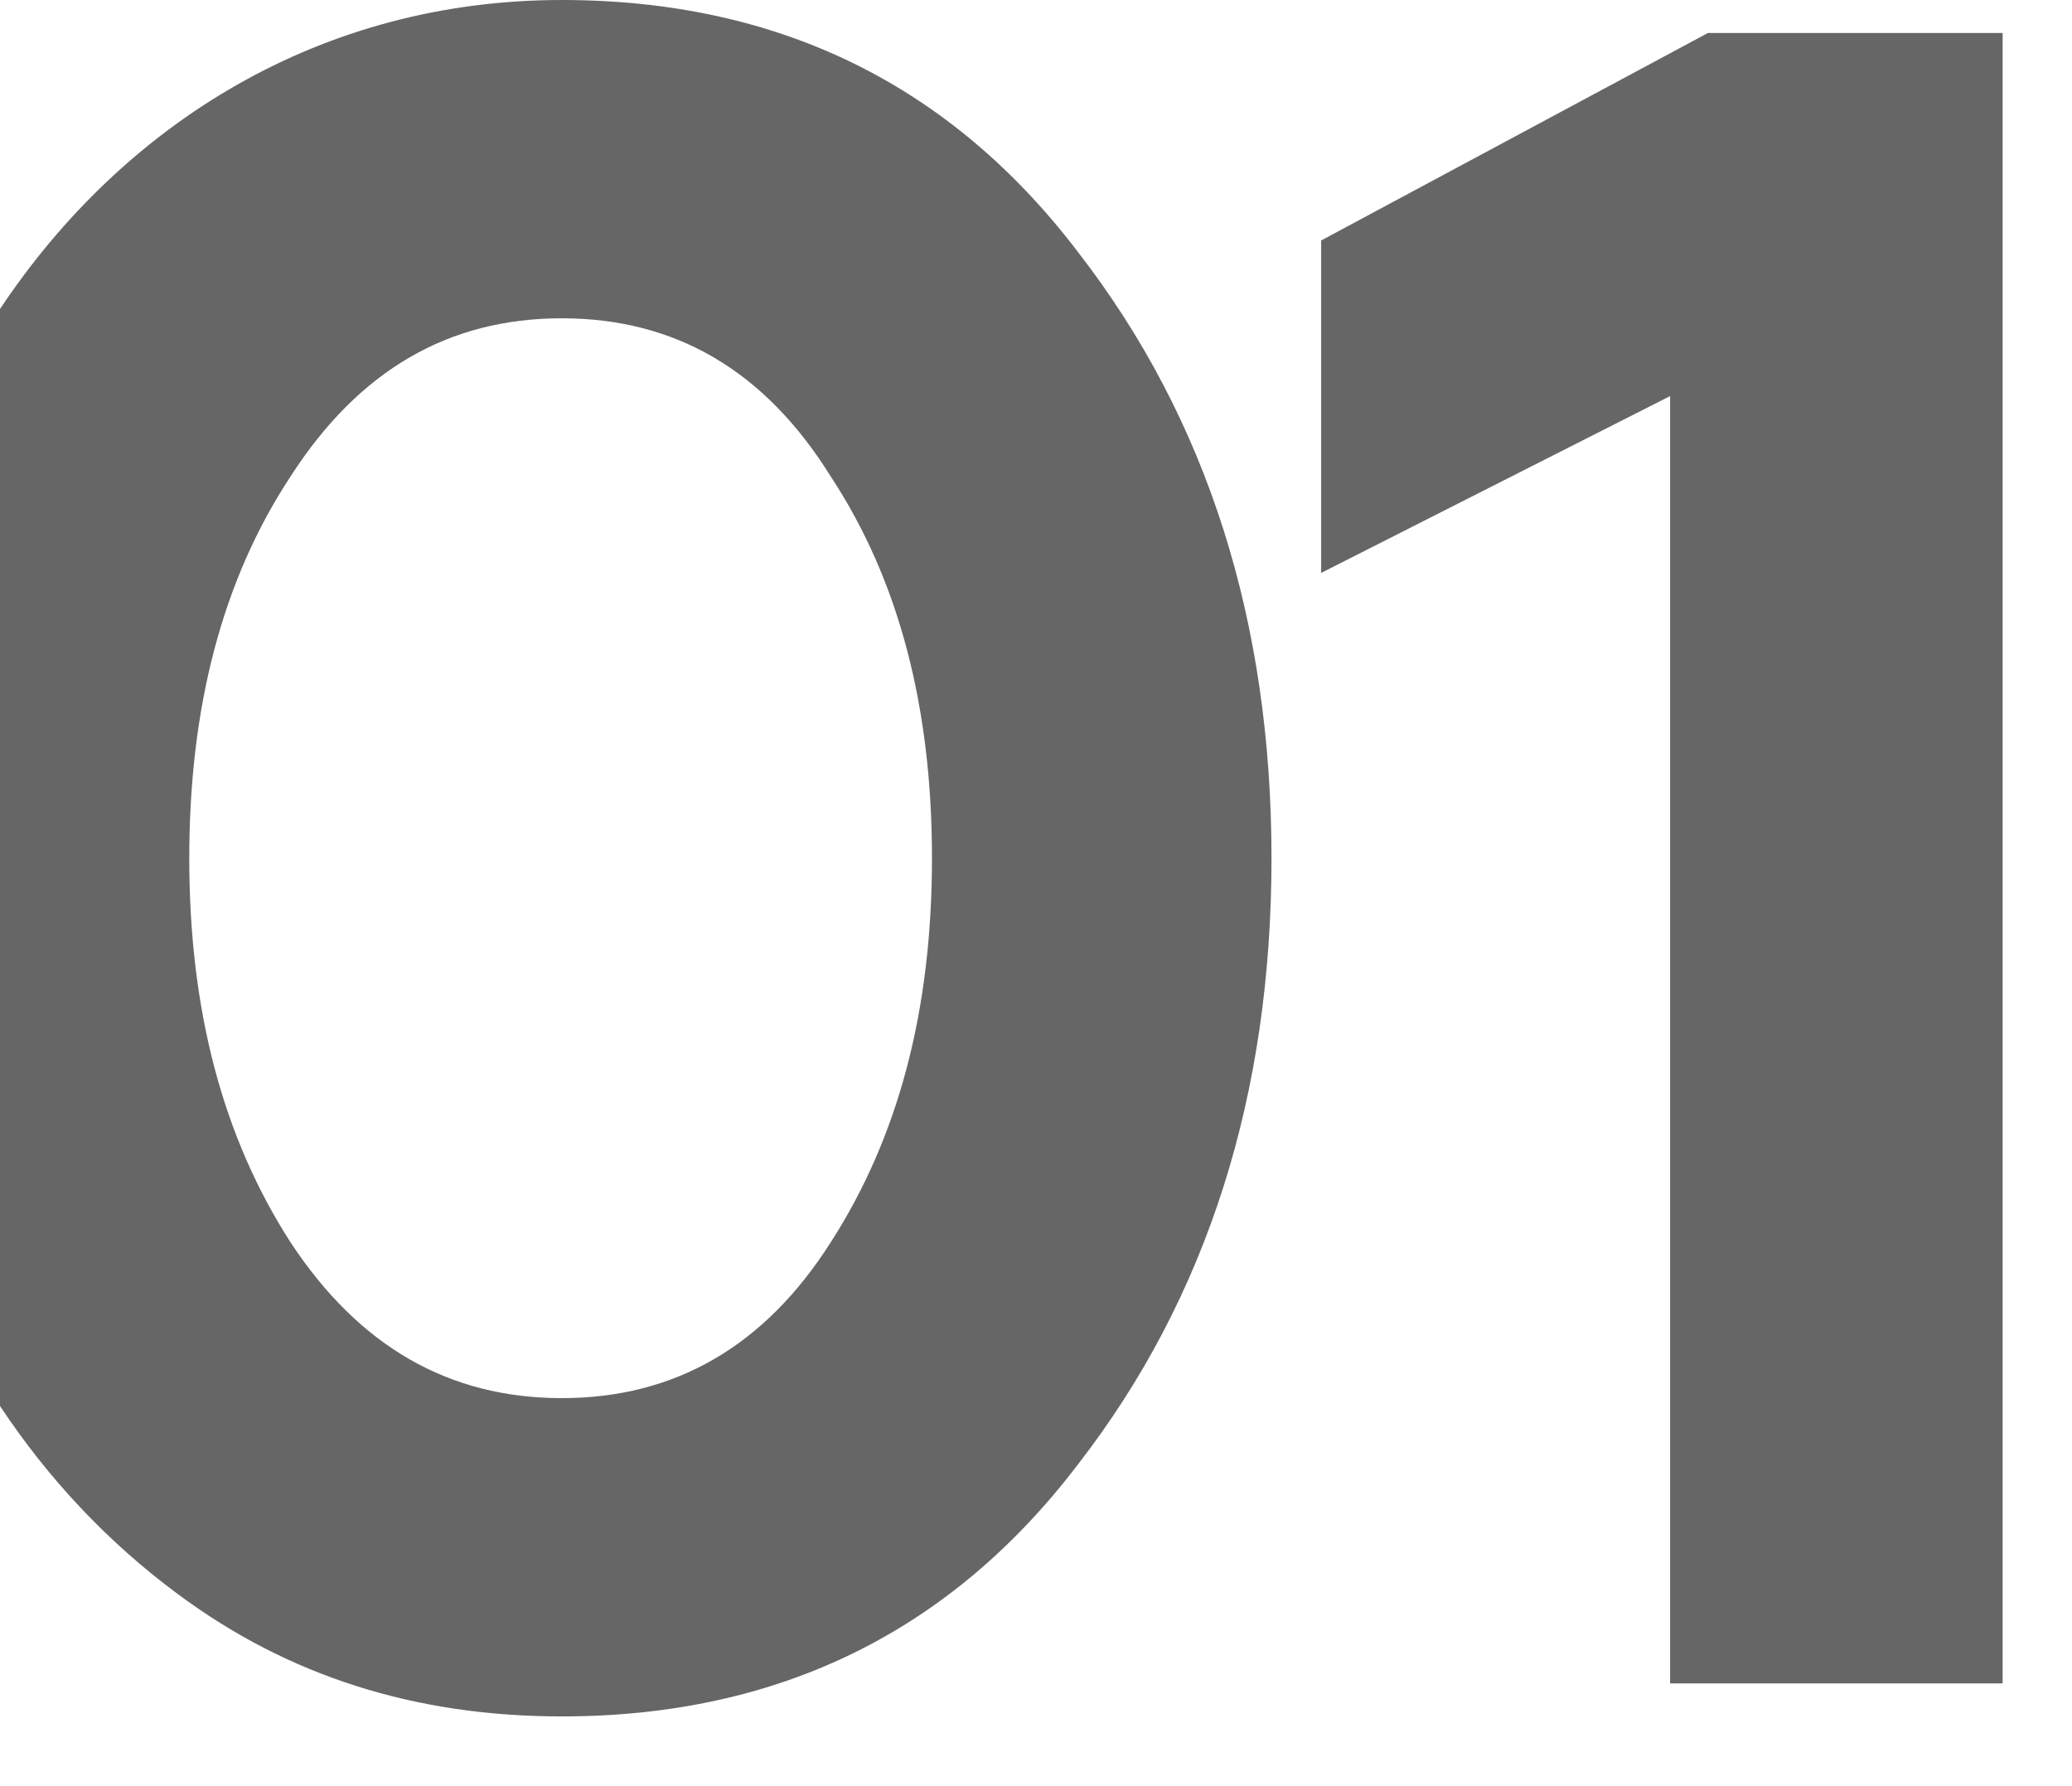
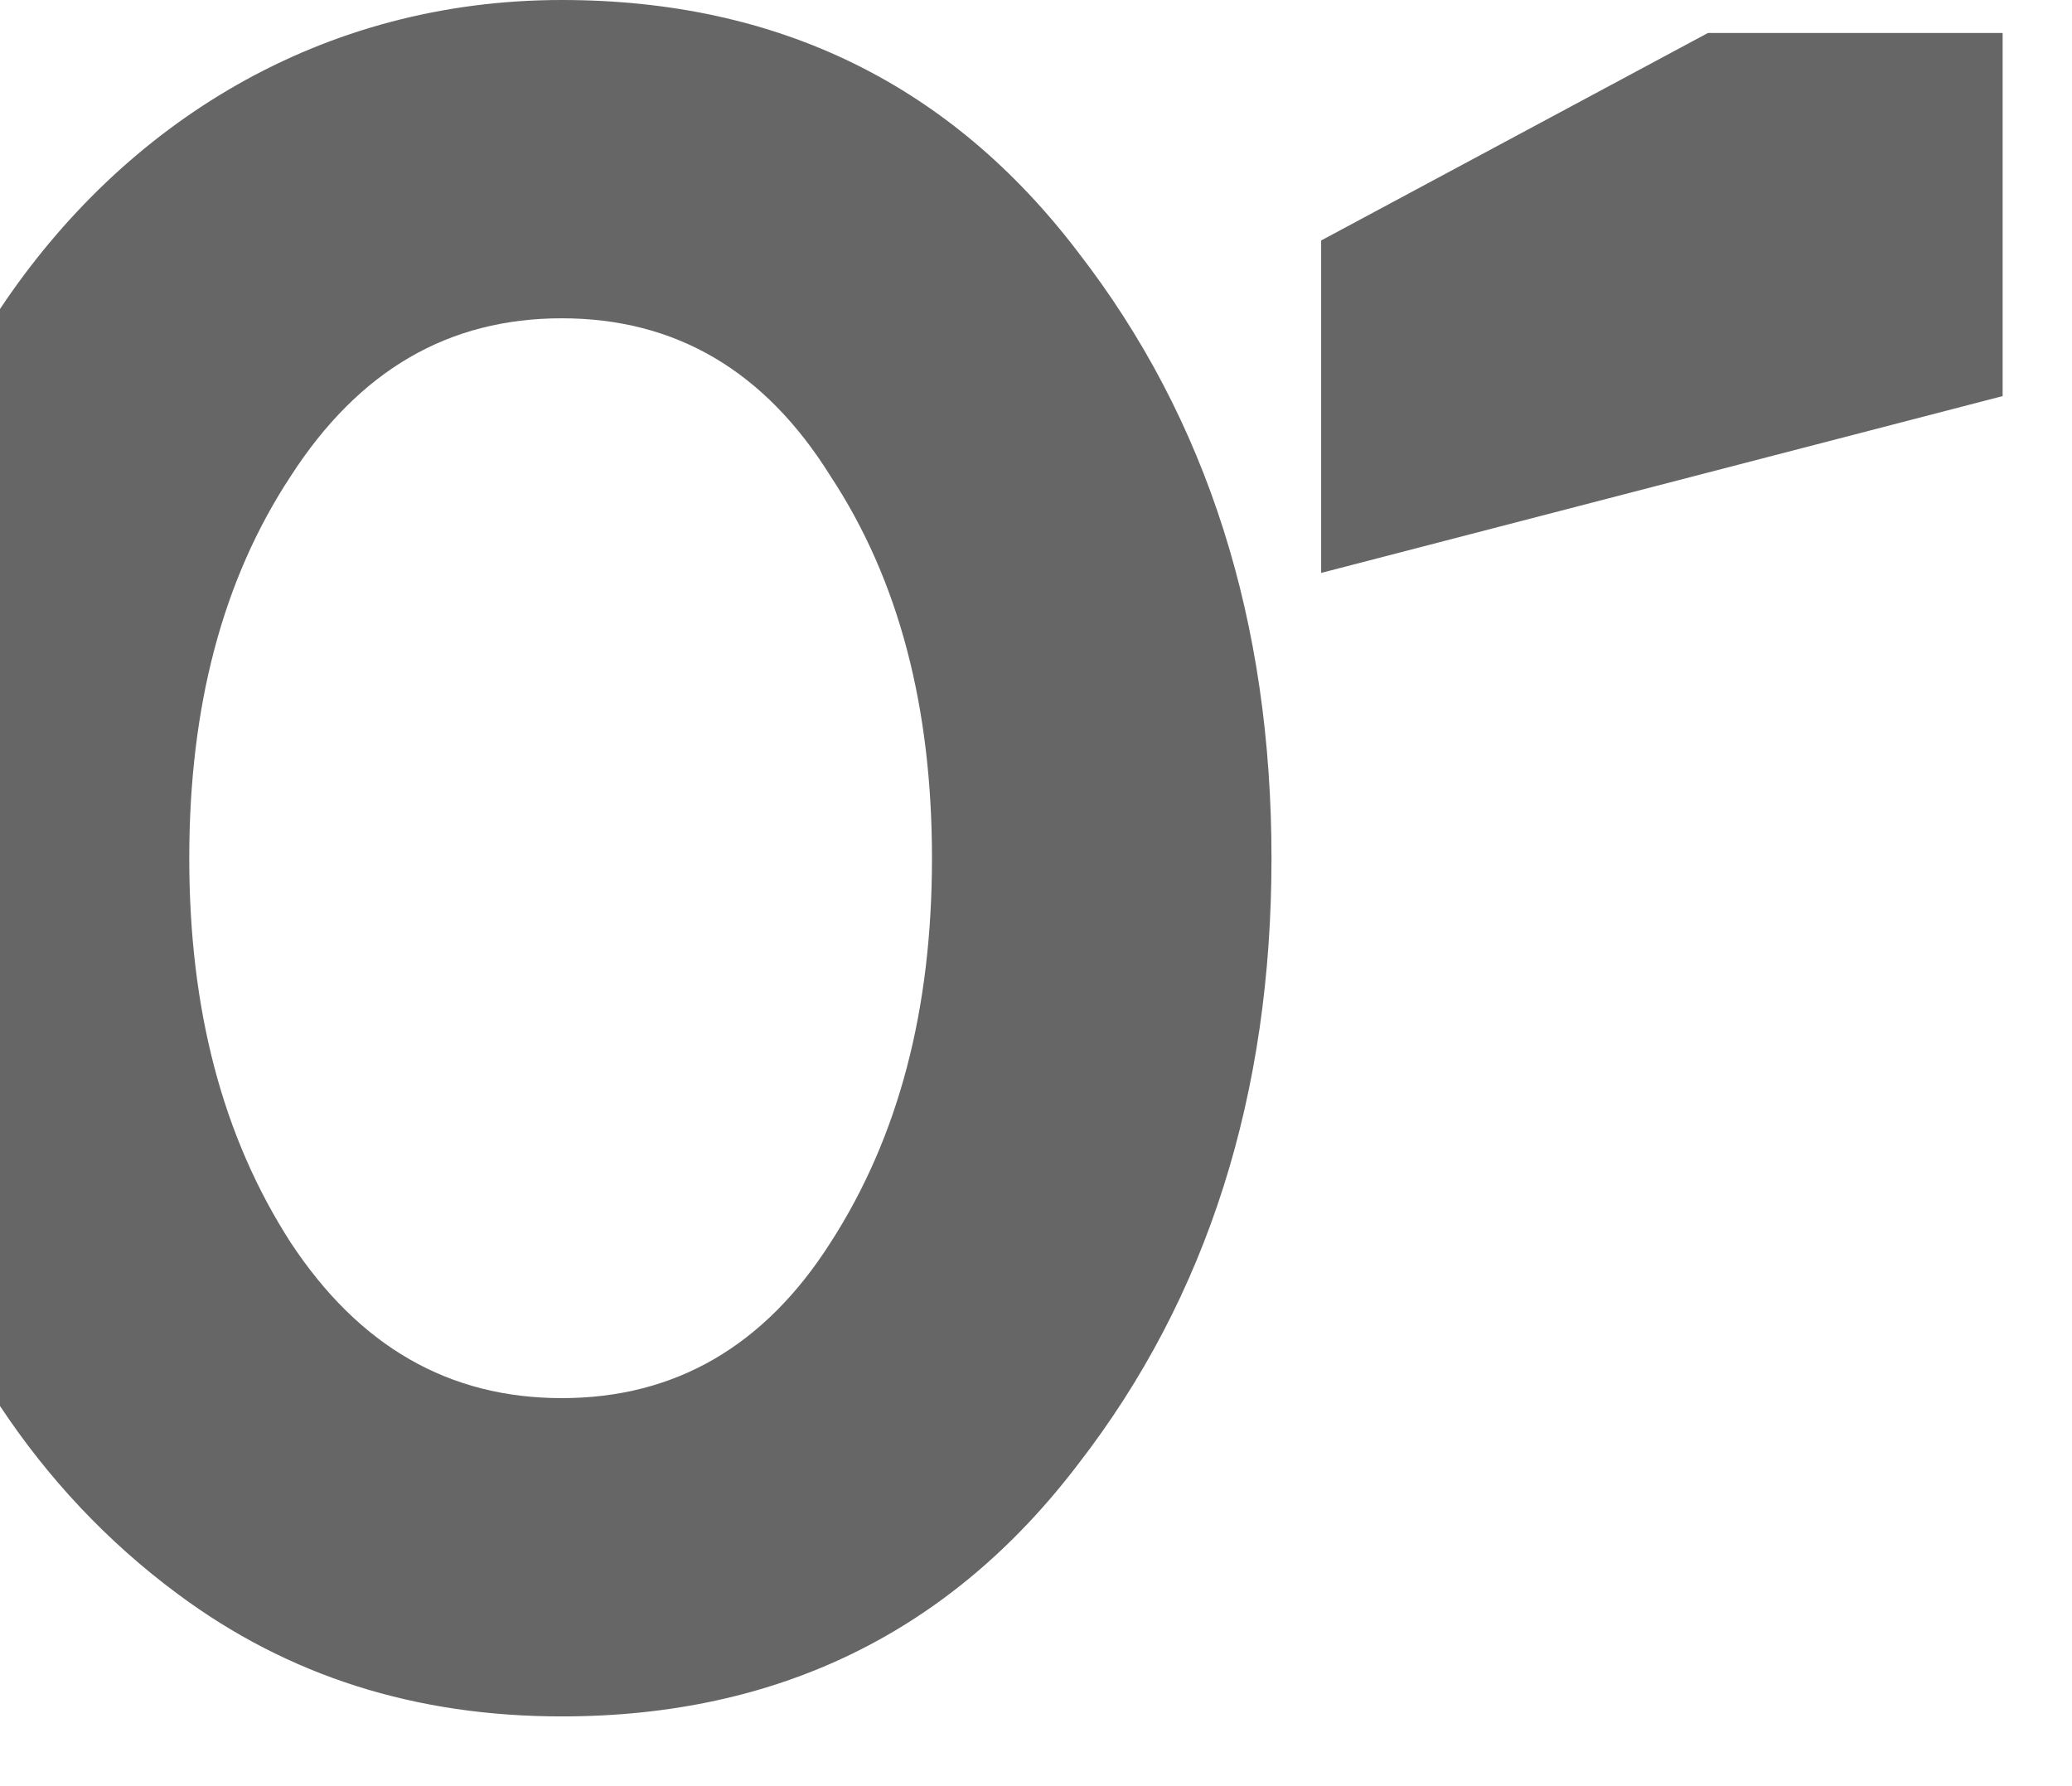
<svg xmlns="http://www.w3.org/2000/svg" width="29" height="25" viewBox="0 0 29 25" fill="none">
-   <path fill-rule="evenodd" clip-rule="evenodd" d="M0 19.679C0.668 20.687 1.495 21.575 2.484 22.308C4.035 23.463 5.817 24.024 7.863 24.024C10.899 24.024 13.308 22.836 15.09 20.493C16.905 18.15 17.796 15.312 17.796 12.012C17.796 8.712 16.905 5.874 15.09 3.531C13.308 1.188 10.899 0 7.863 0C4.499 0 1.738 1.717 0 4.325V19.679ZM2.649 12.012C2.649 14.124 3.111 15.906 4.068 17.391C5.025 18.843 6.279 19.569 7.863 19.569C9.447 19.569 10.701 18.843 11.625 17.391C12.582 15.906 13.044 14.124 13.044 12.012C13.044 9.9 12.582 8.118 11.625 6.666C10.701 5.181 9.447 4.455 7.863 4.455C6.279 4.455 5.025 5.181 4.068 6.666C3.111 8.118 2.649 9.9 2.649 12.012ZM23.904 0.462H28.029V23.562H23.375V5.544L18.491 8.019V3.366L23.904 0.462Z" fill="#666666" />
+   <path fill-rule="evenodd" clip-rule="evenodd" d="M0 19.679C0.668 20.687 1.495 21.575 2.484 22.308C4.035 23.463 5.817 24.024 7.863 24.024C10.899 24.024 13.308 22.836 15.09 20.493C16.905 18.15 17.796 15.312 17.796 12.012C17.796 8.712 16.905 5.874 15.09 3.531C13.308 1.188 10.899 0 7.863 0C4.499 0 1.738 1.717 0 4.325V19.679ZM2.649 12.012C2.649 14.124 3.111 15.906 4.068 17.391C5.025 18.843 6.279 19.569 7.863 19.569C9.447 19.569 10.701 18.843 11.625 17.391C12.582 15.906 13.044 14.124 13.044 12.012C13.044 9.9 12.582 8.118 11.625 6.666C10.701 5.181 9.447 4.455 7.863 4.455C6.279 4.455 5.025 5.181 4.068 6.666C3.111 8.118 2.649 9.9 2.649 12.012ZM23.904 0.462H28.029V23.562V5.544L18.491 8.019V3.366L23.904 0.462Z" fill="#666666" />
</svg>